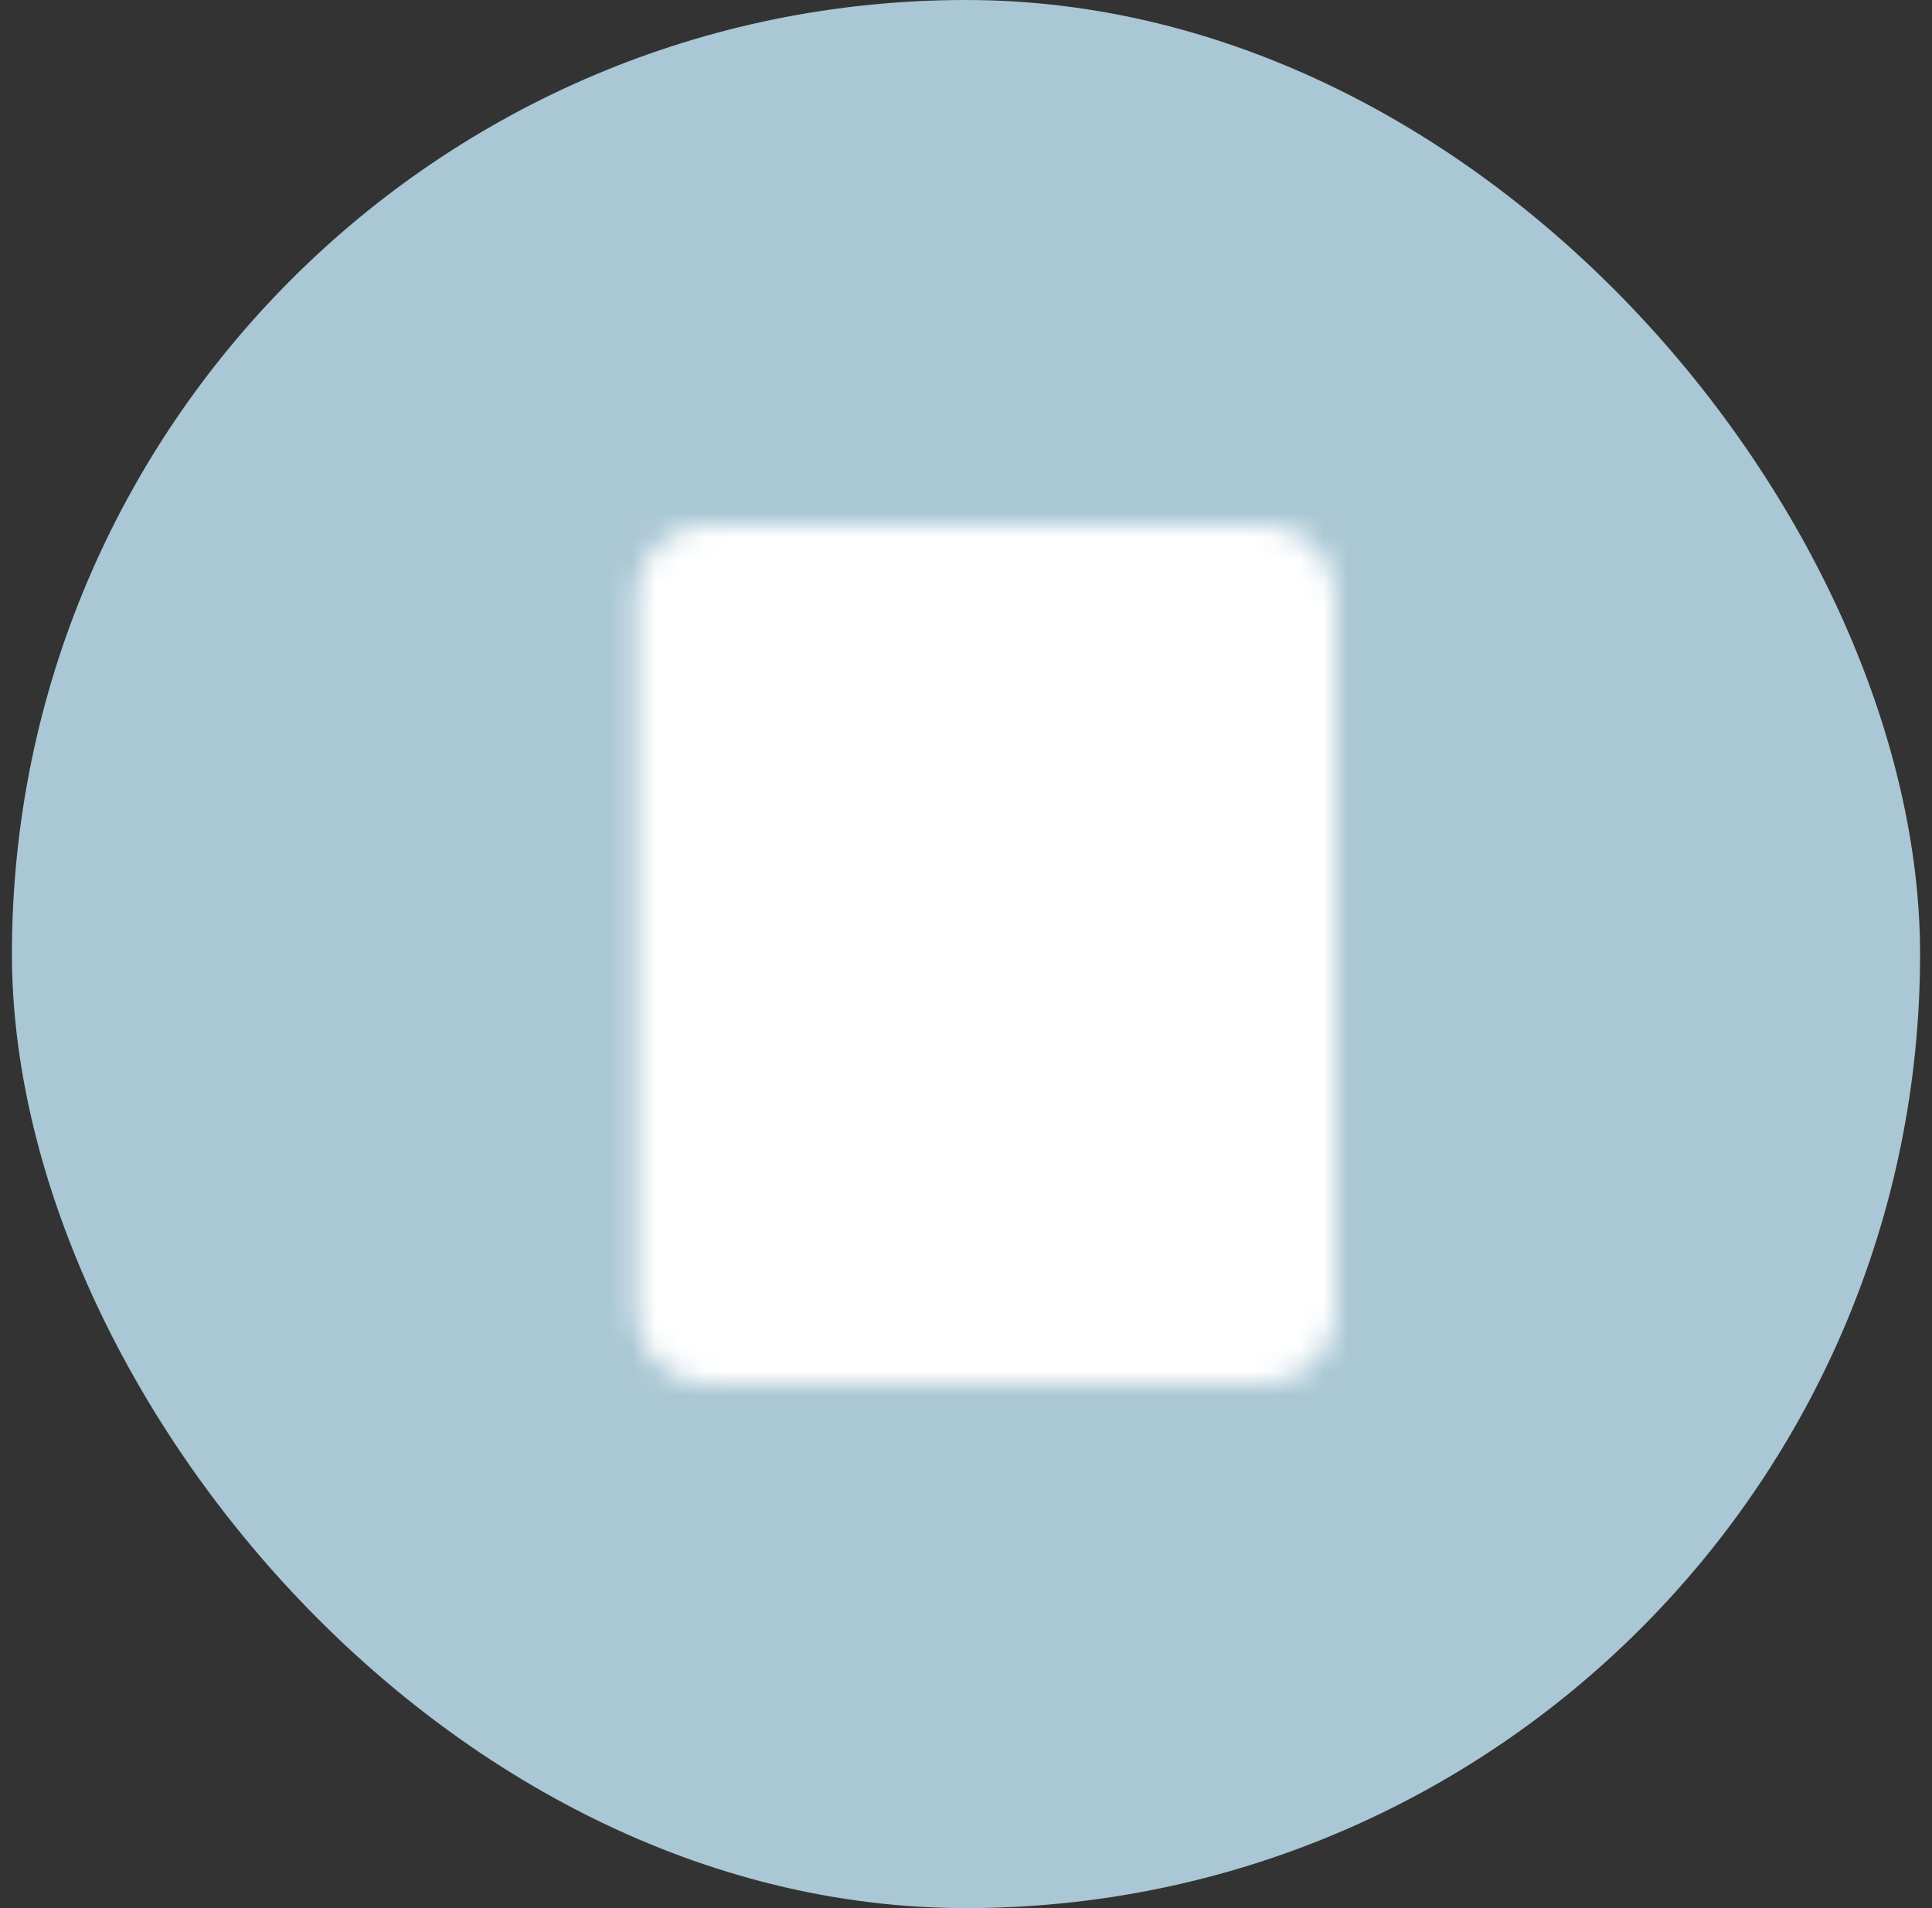
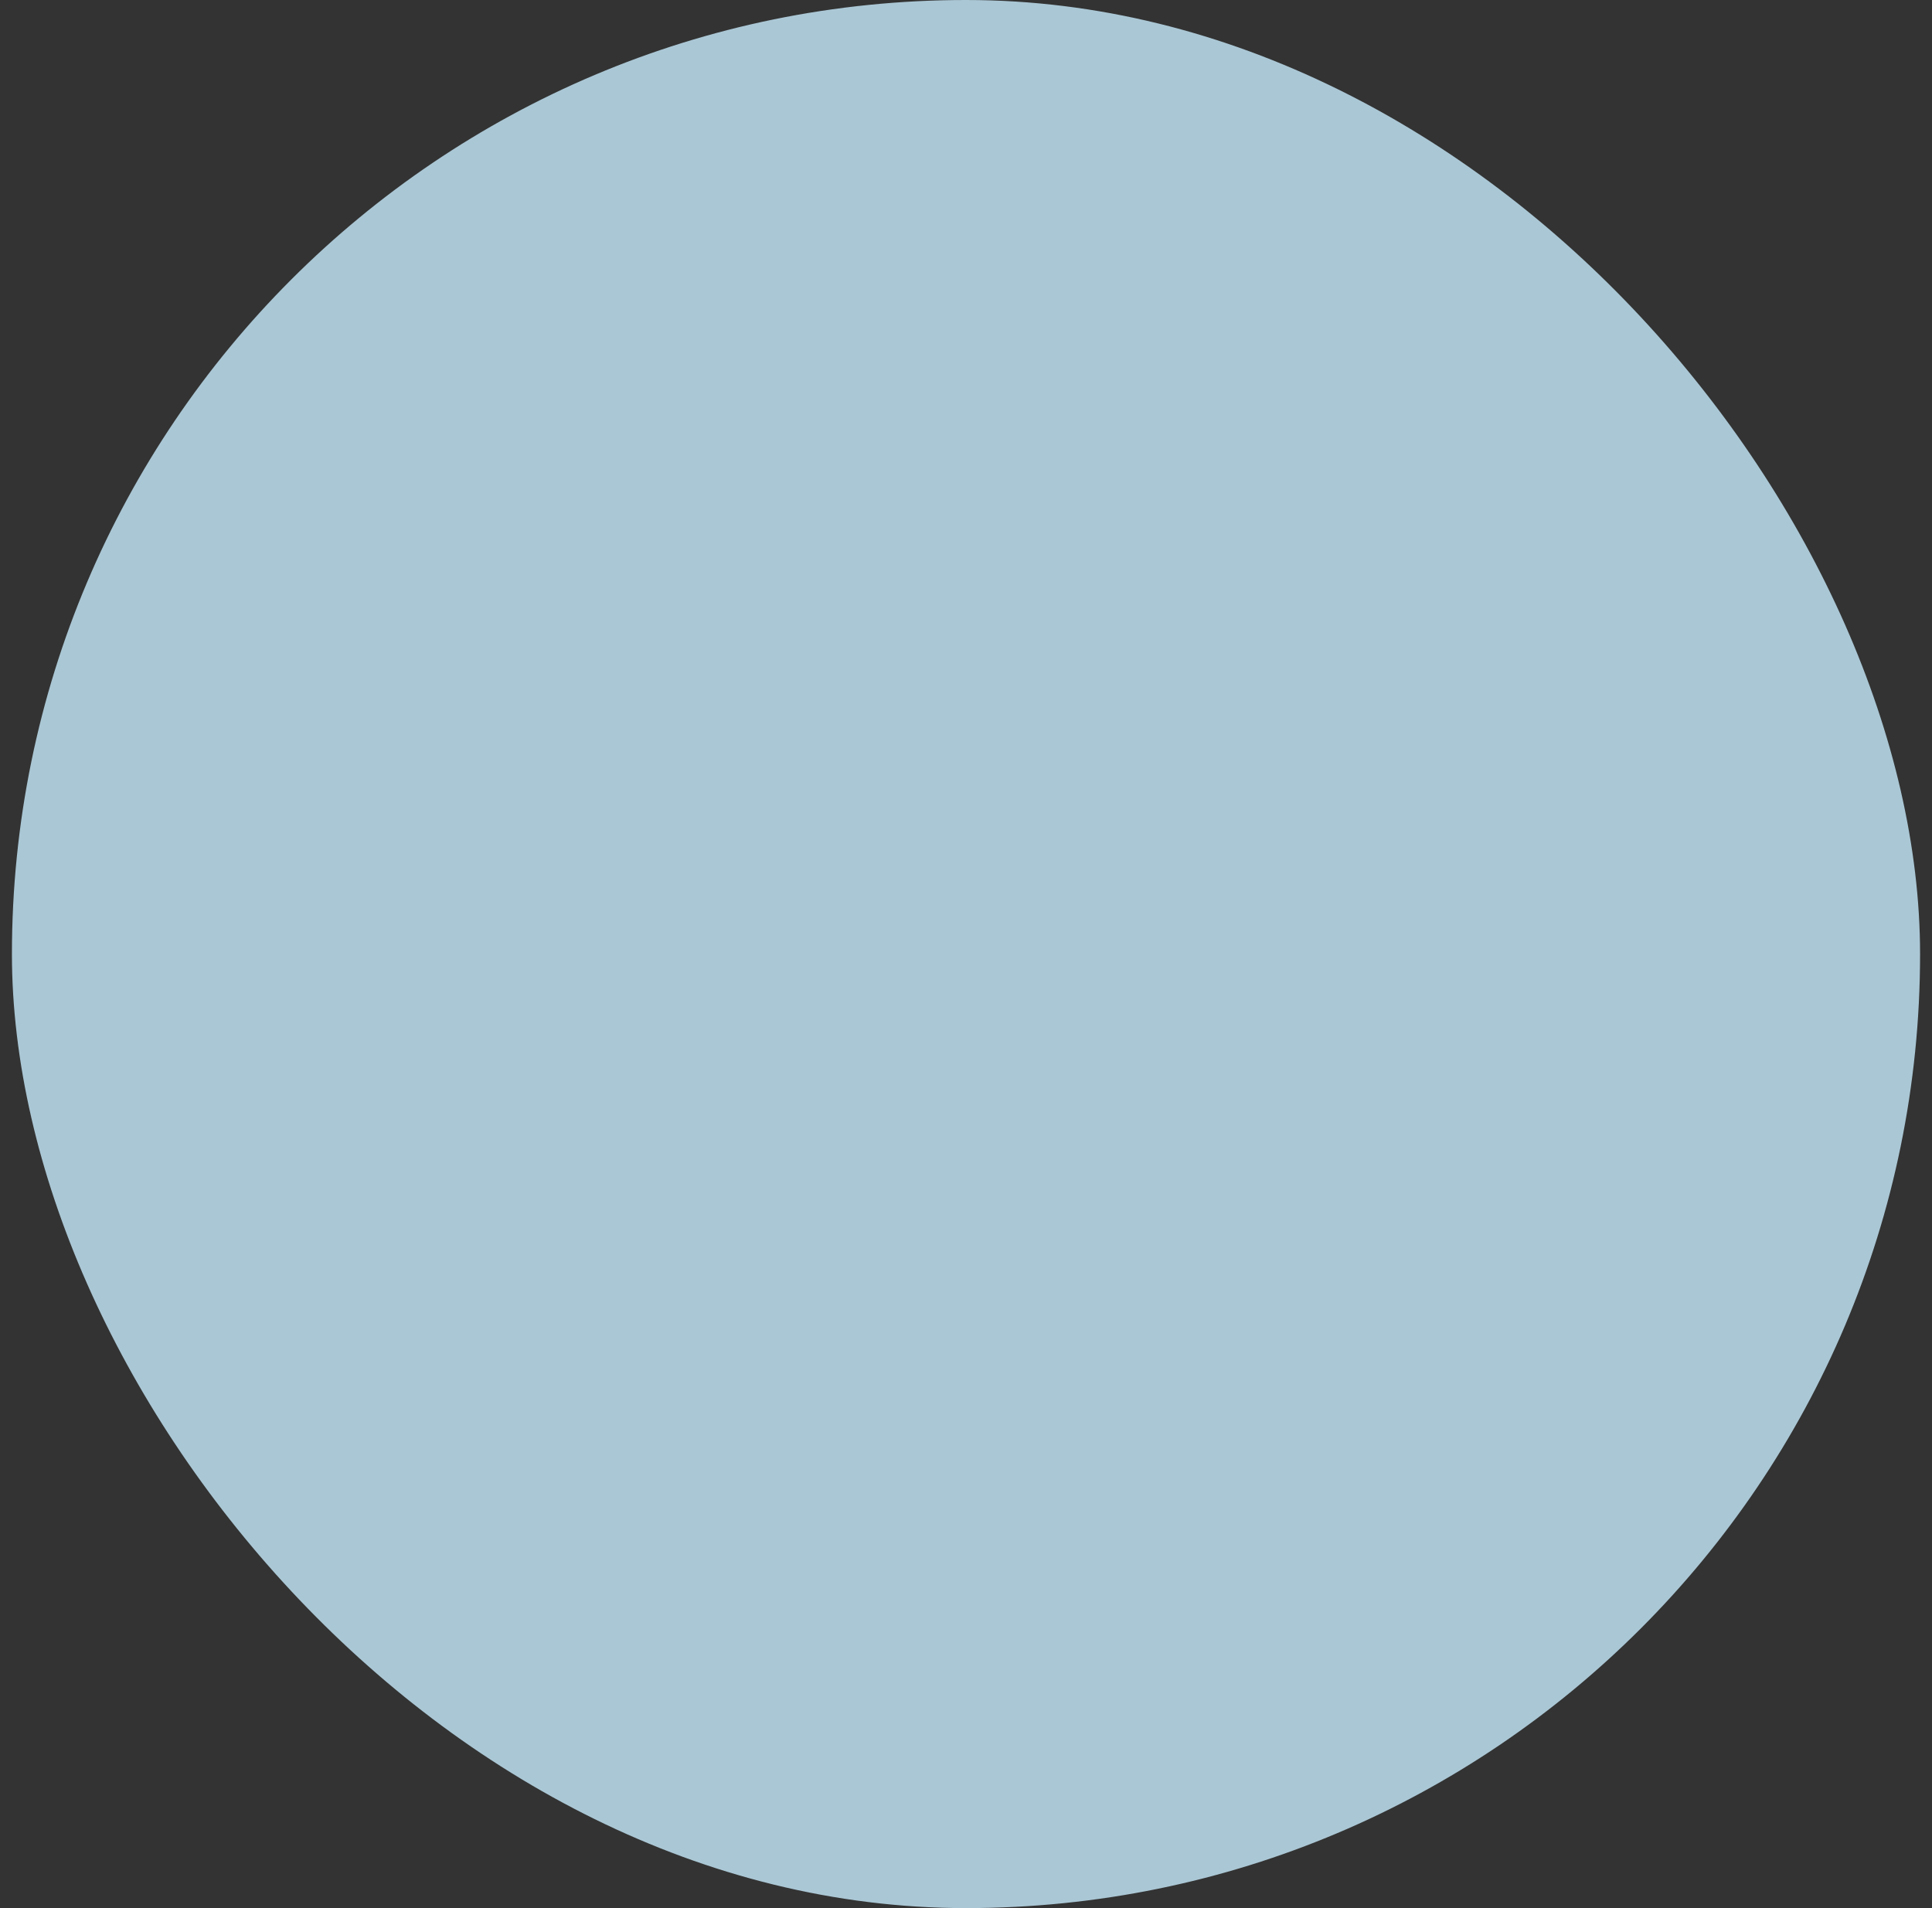
<svg xmlns="http://www.w3.org/2000/svg" width="81" height="80" viewBox="0 0 81 80" fill="none">
  <rect x="0" y="0" width="81" height="80" fill="#333333" stroke="none" />
  <rect x="0.5" width="80" height="80" rx="40" fill="#AAC7D5" />
  <mask id="mask0_173_1201" style="mask-type:luminance" maskUnits="userSpaceOnUse" x="26" y="22" width="30" height="36">
-     <path d="M53 23.333H29.667C29.225 23.333 28.801 23.509 28.488 23.822C28.176 24.134 28 24.558 28 25V55C28 55.442 28.176 55.866 28.488 56.178C28.801 56.491 29.225 56.667 29.667 56.667H53C53.442 56.667 53.866 56.491 54.178 56.178C54.491 55.866 54.667 55.442 54.667 55V25C54.667 24.558 54.491 24.134 54.178 23.822C53.866 23.509 53.442 23.333 53 23.333Z" fill="white" stroke="white" stroke-width="2.667" stroke-linecap="round" stroke-linejoin="round" />
+     <path d="M53 23.333H29.667C28.176 24.134 28 24.558 28 25V55C28 55.442 28.176 55.866 28.488 56.178C28.801 56.491 29.225 56.667 29.667 56.667H53C53.442 56.667 53.866 56.491 54.178 56.178C54.491 55.866 54.667 55.442 54.667 55V25C54.667 24.558 54.491 24.134 54.178 23.822C53.866 23.509 53.442 23.333 53 23.333Z" fill="white" stroke="white" stroke-width="2.667" stroke-linecap="round" stroke-linejoin="round" />
    <path d="M34.667 45H46.334M34.667 50H40.5" stroke="black" stroke-width="2.667" stroke-linecap="round" stroke-linejoin="round" />
    <path d="M34.667 30H46.334V38.333H34.667V30Z" fill="white" stroke="black" stroke-width="2.667" stroke-linecap="round" stroke-linejoin="round" />
  </mask>
  <g mask="url(#mask0_173_1201)">
-     <path d="M20.5 20H60.5V60H20.5V20Z" fill="white" />
-   </g>
+     </g>
</svg>